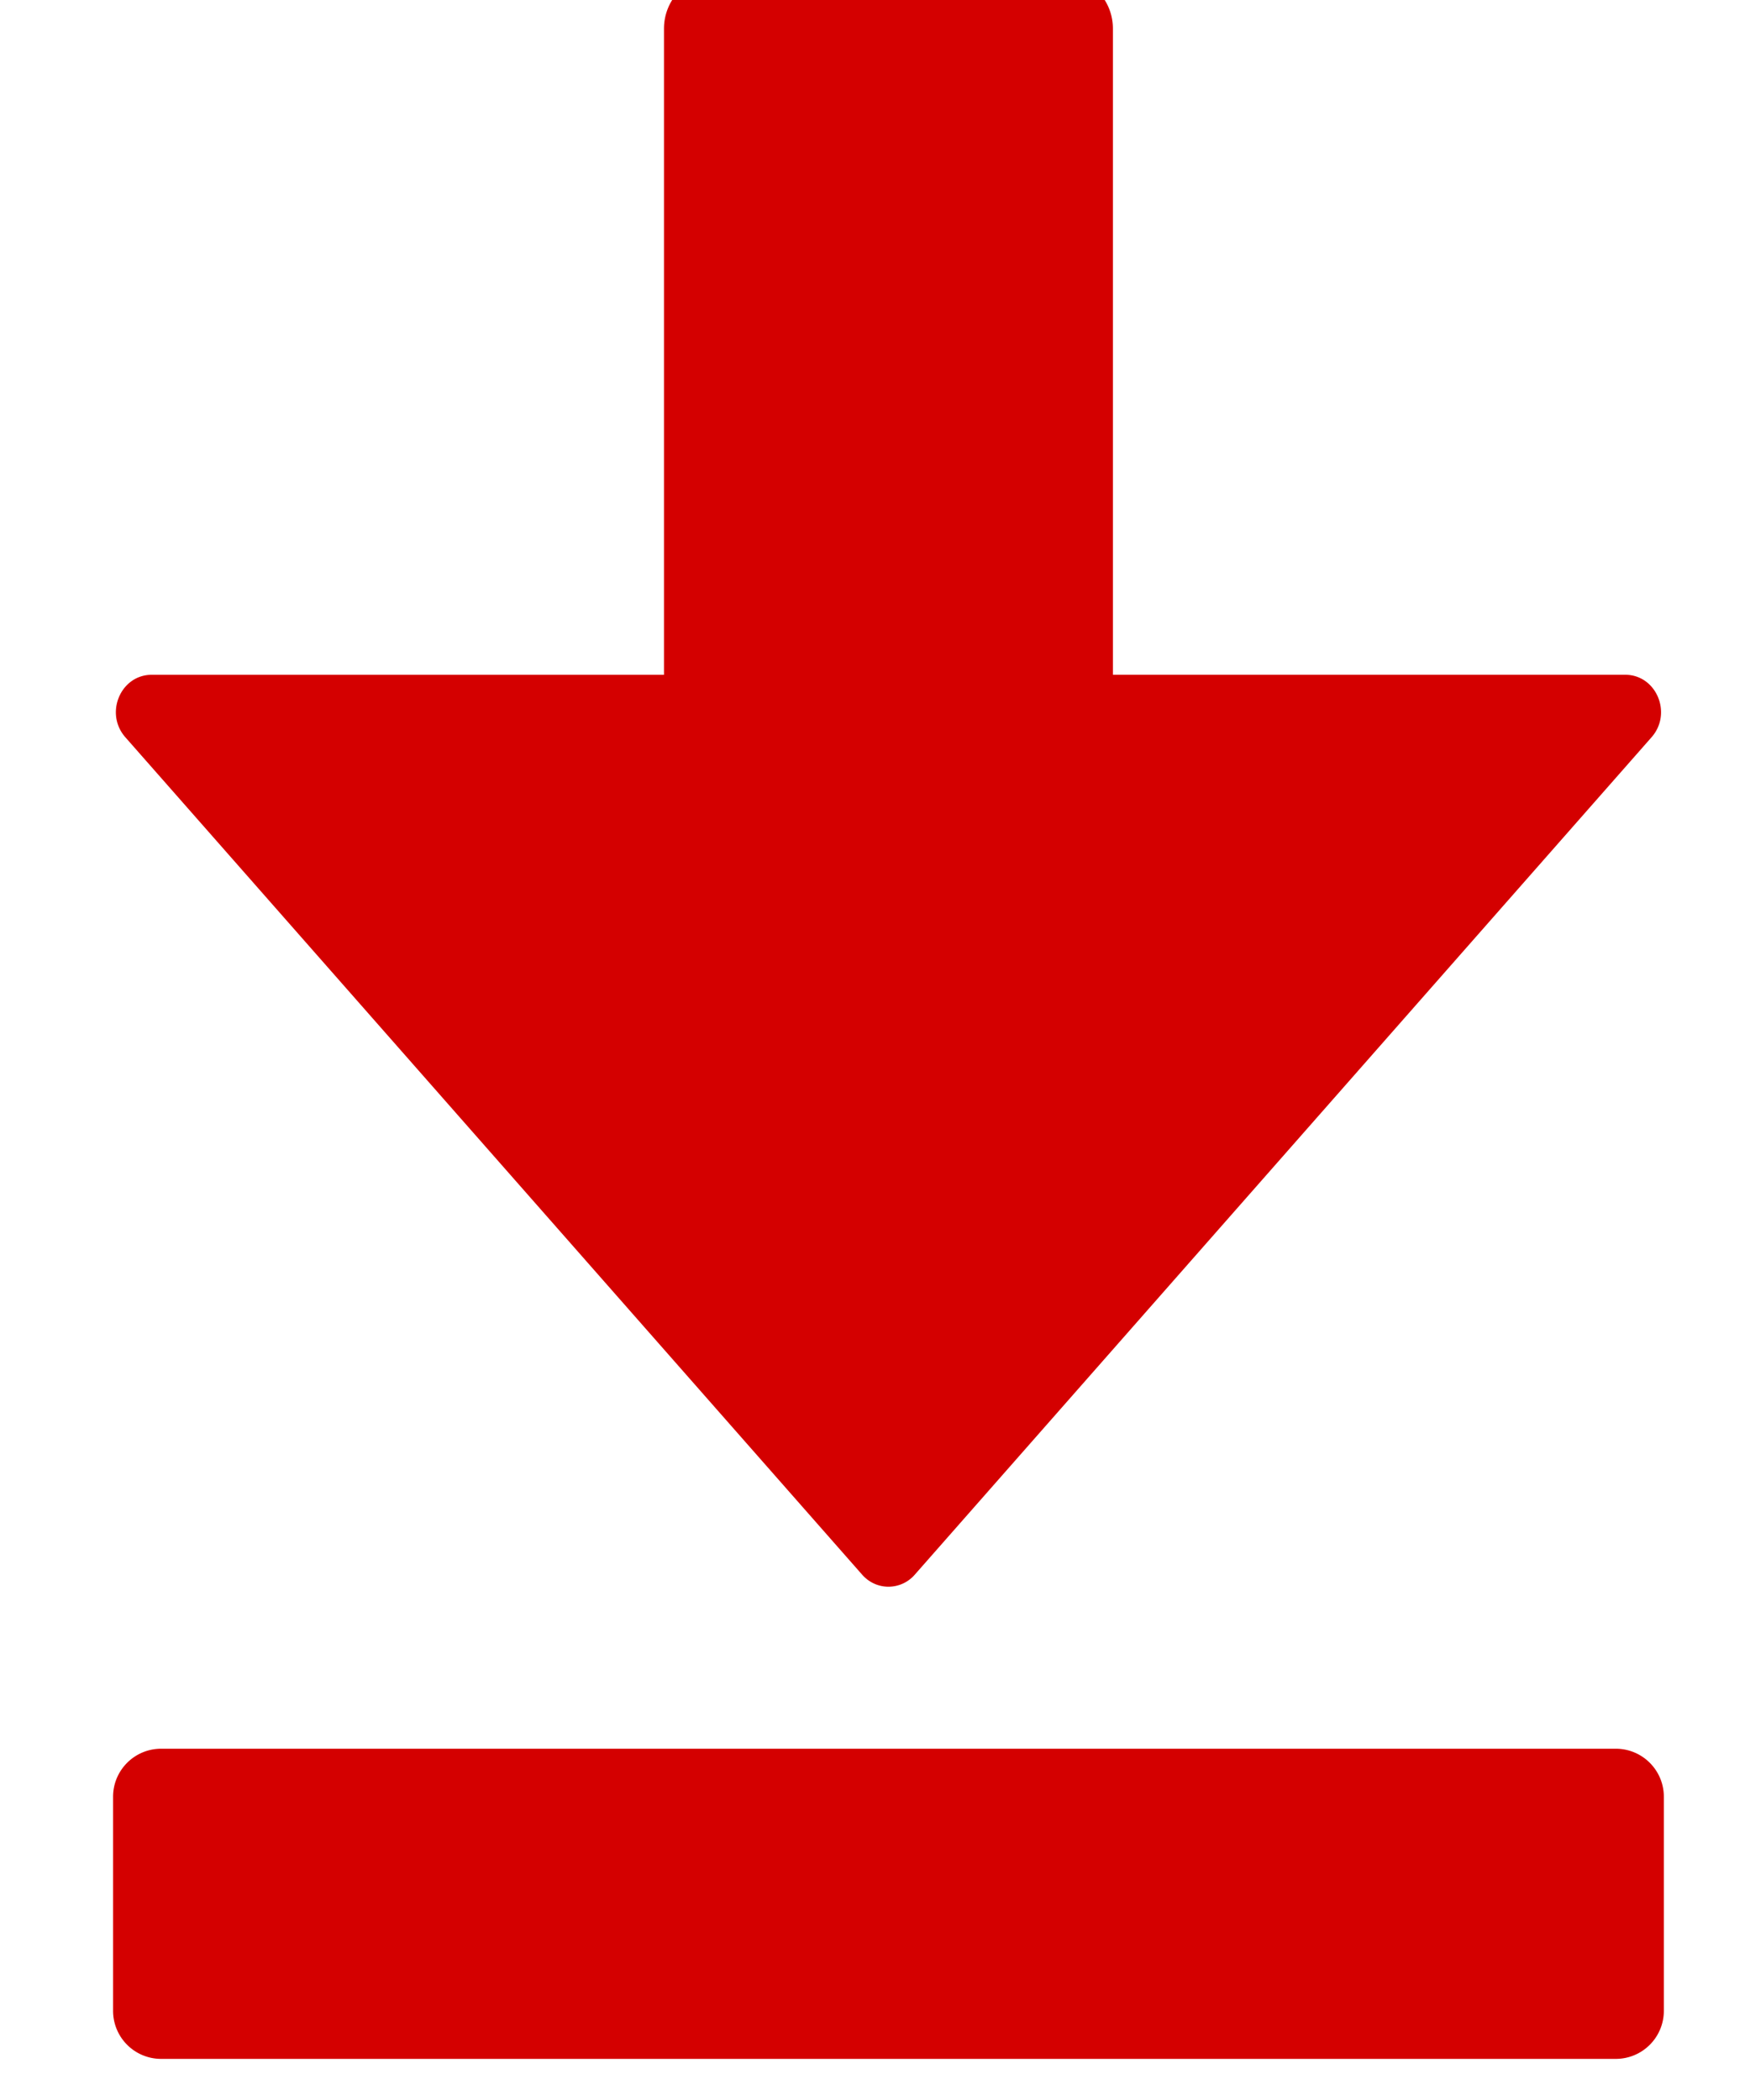
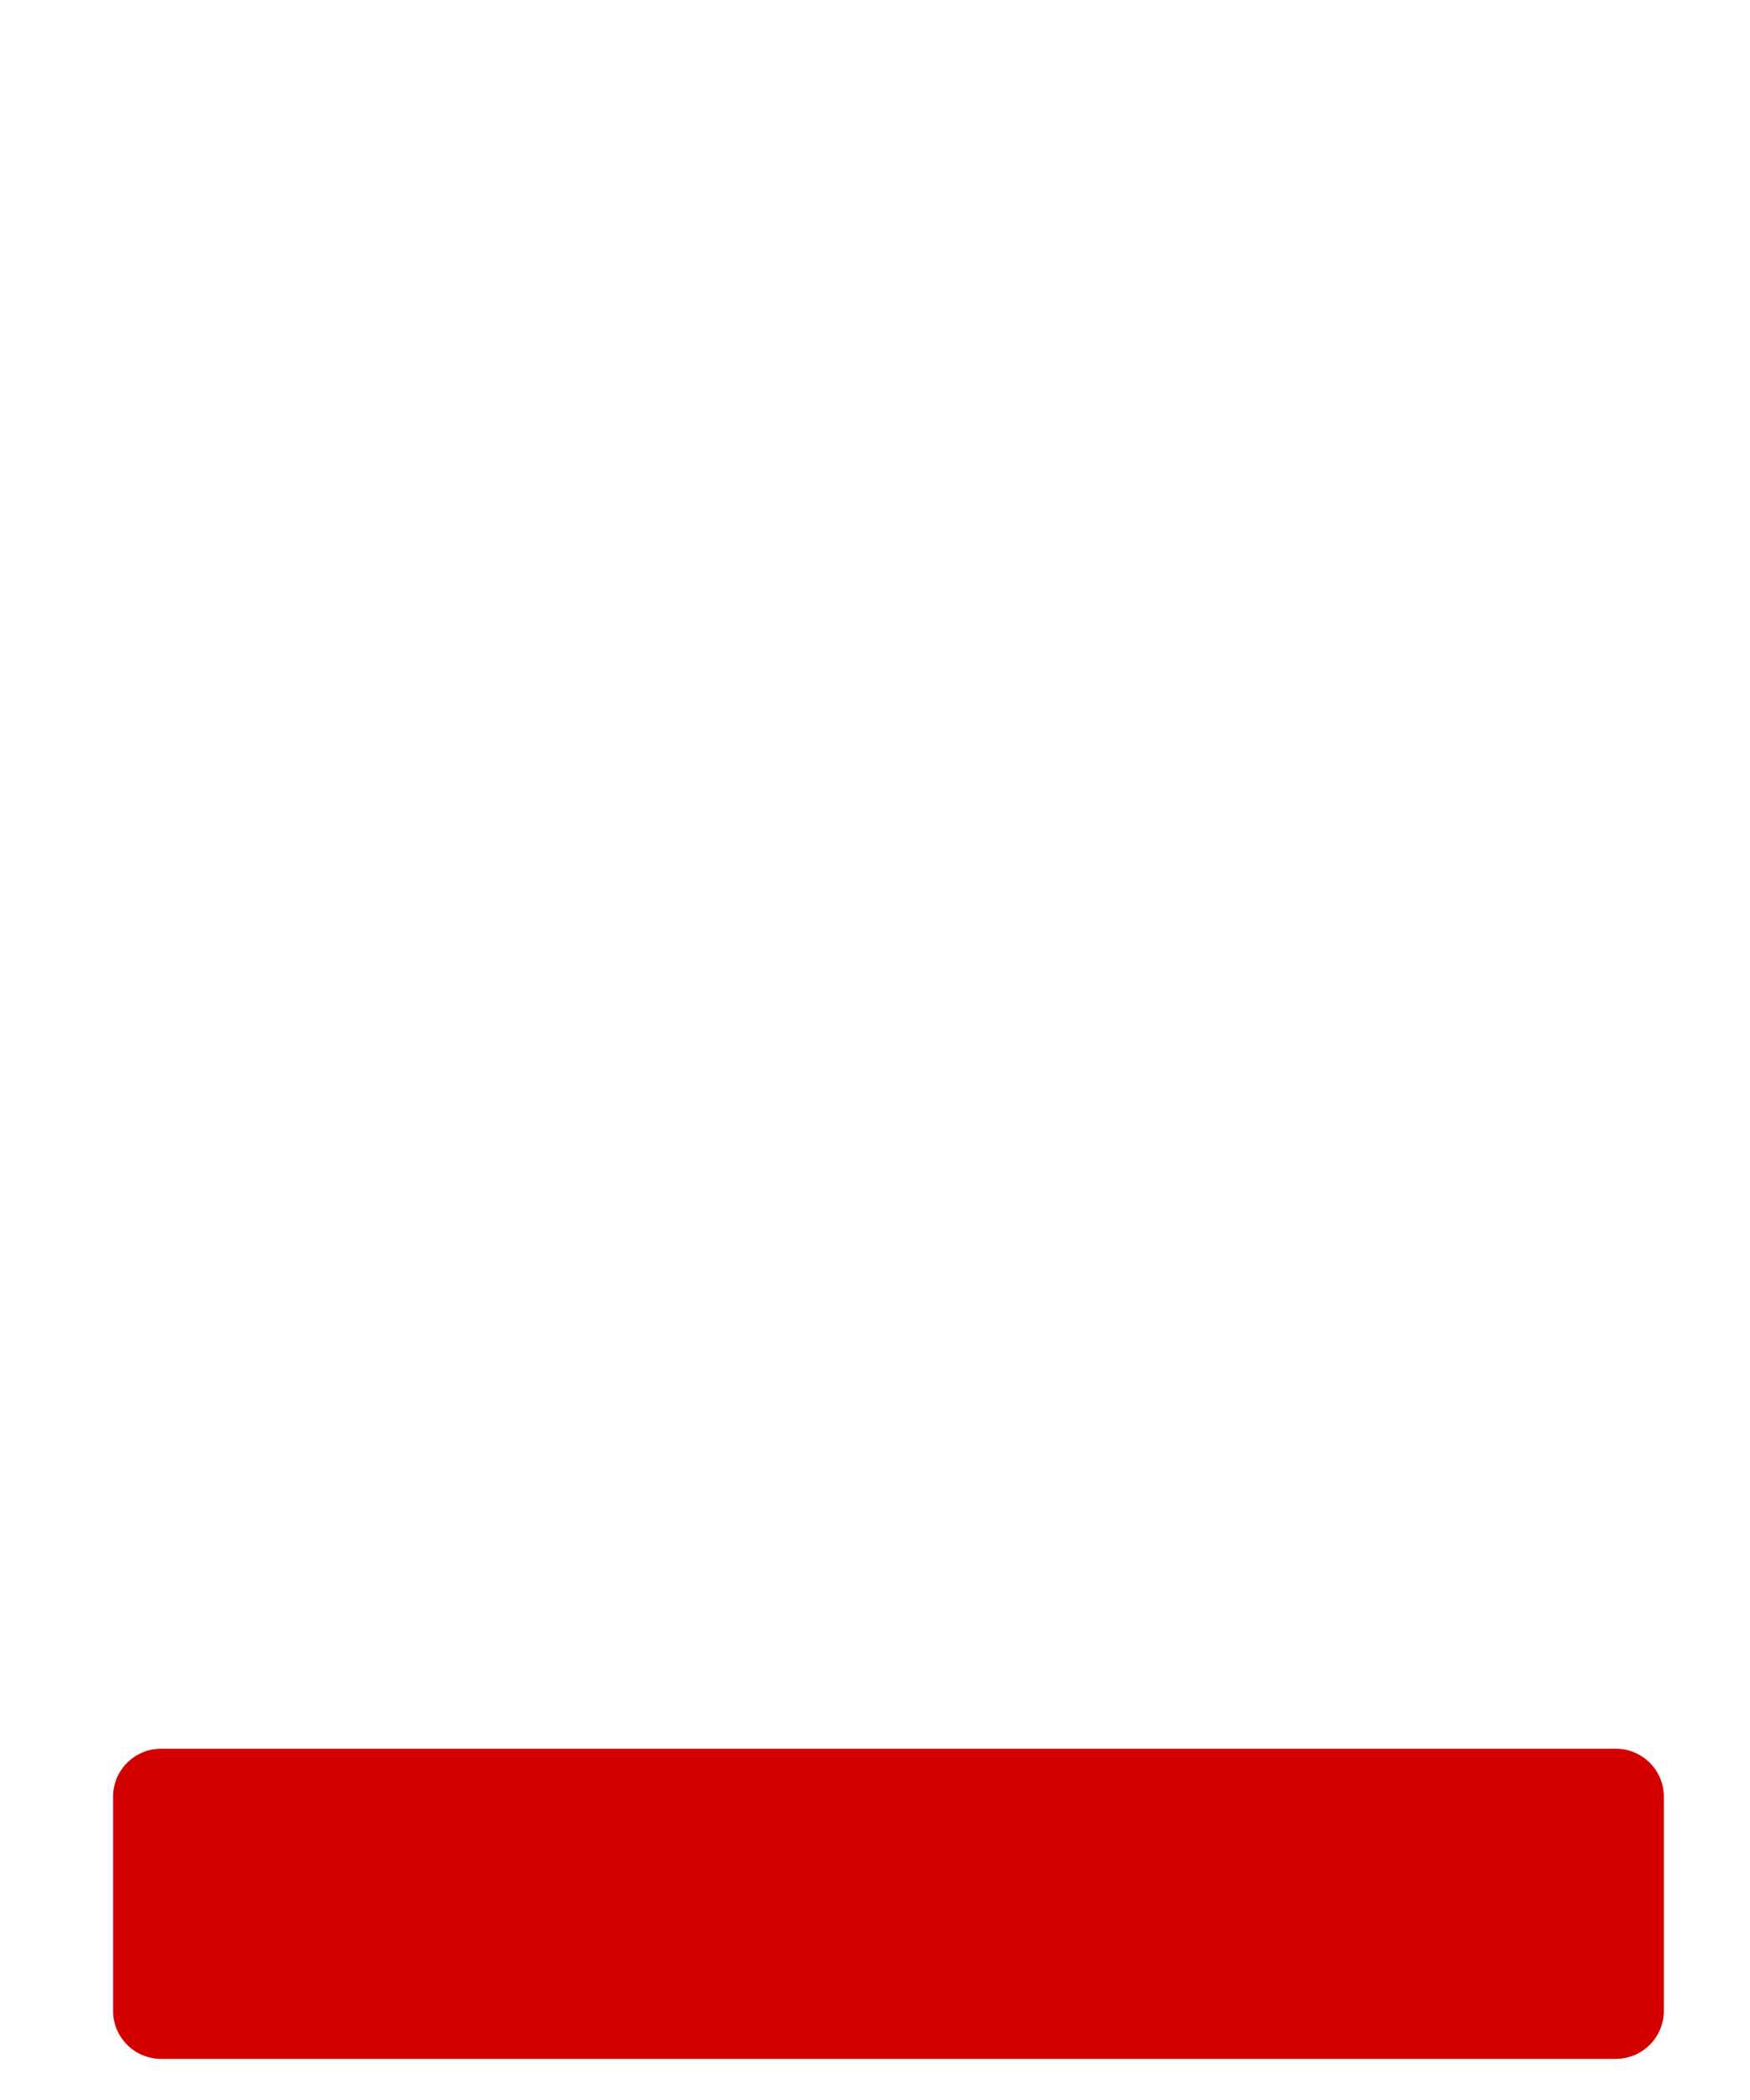
<svg xmlns="http://www.w3.org/2000/svg" xml:space="preserve" viewBox="20 15 50 65" y="0" x="0" id="圖層_1" version="1.1" style="margin: initial; display: block; shape-rendering: auto; background:transparent;" preserveAspectRatio="xMidYMid" width="100" height="120">
  <g class="ldl-scale" style="transform-origin: 50% 50%; transform: rotate(0deg) scale(0.8, 0.8);">
    <g class="ldl-ani">
      <g class="ldl-layer">
        <g class="ldl-ani" style="opacity: 1; transform-origin: 50px 50px; transform: matrix3d(0.91, 0, 0, 0, 0, 0.91, 0, 0, 0, 0, 0.91, 0, 0, 0, 0, 1); animation: 1s linear -160.416s infinite normal forwards paused animate; transform-box: view-box;">
-           <path fill="#333" d="M78.505 36.732c1.205 0 1.834 1.492 1.02 2.417L51.02 71.548a1.352 1.352 0 0 1-1.02.468c-.373 0-.746-.156-1.02-.468L20.475 39.15c-.814-.925-.184-2.417 1.02-2.417h19.82V11.734c0-1.115.867-2.019 1.937-2.019h13.495c1.07 0 1.937.904 1.937 2.019v24.998h19.821z" id="XMLID_4_" style="stroke-width: 1; fill: rgb(212, 0, 0);" />
-         </g>
+           </g>
      </g>
      <g class="ldl-layer">
        <g class="ldl-ani">
          <g>
            <g class="ldl-layer">
              <g class="ldl-ani" style="opacity: 1; transform-origin: 50px 50px; transform: matrix3d(0.91, 0, 0, 0, 0, 0.91, 0, 0, 0, 0, 0.91, 0, 0, 0, 0, 1); animation: 1s linear -160.666s infinite normal forwards paused animate; transform-box: view-box;">
                <path fill="#666" d="M78.142 90.284H21.858A1.858 1.858 0 0 1 20 88.426v-8.284c0-1.026.832-1.858 1.858-1.858h56.284c1.026 0 1.858.832 1.858 1.858v8.284a1.858 1.858 0 0 1-1.858 1.858z" style="stroke-width: 1; fill: rgb(212, 0, 0);" />
              </g>
            </g>
          </g>
        </g>
      </g>
    </g>
  </g>
</svg>